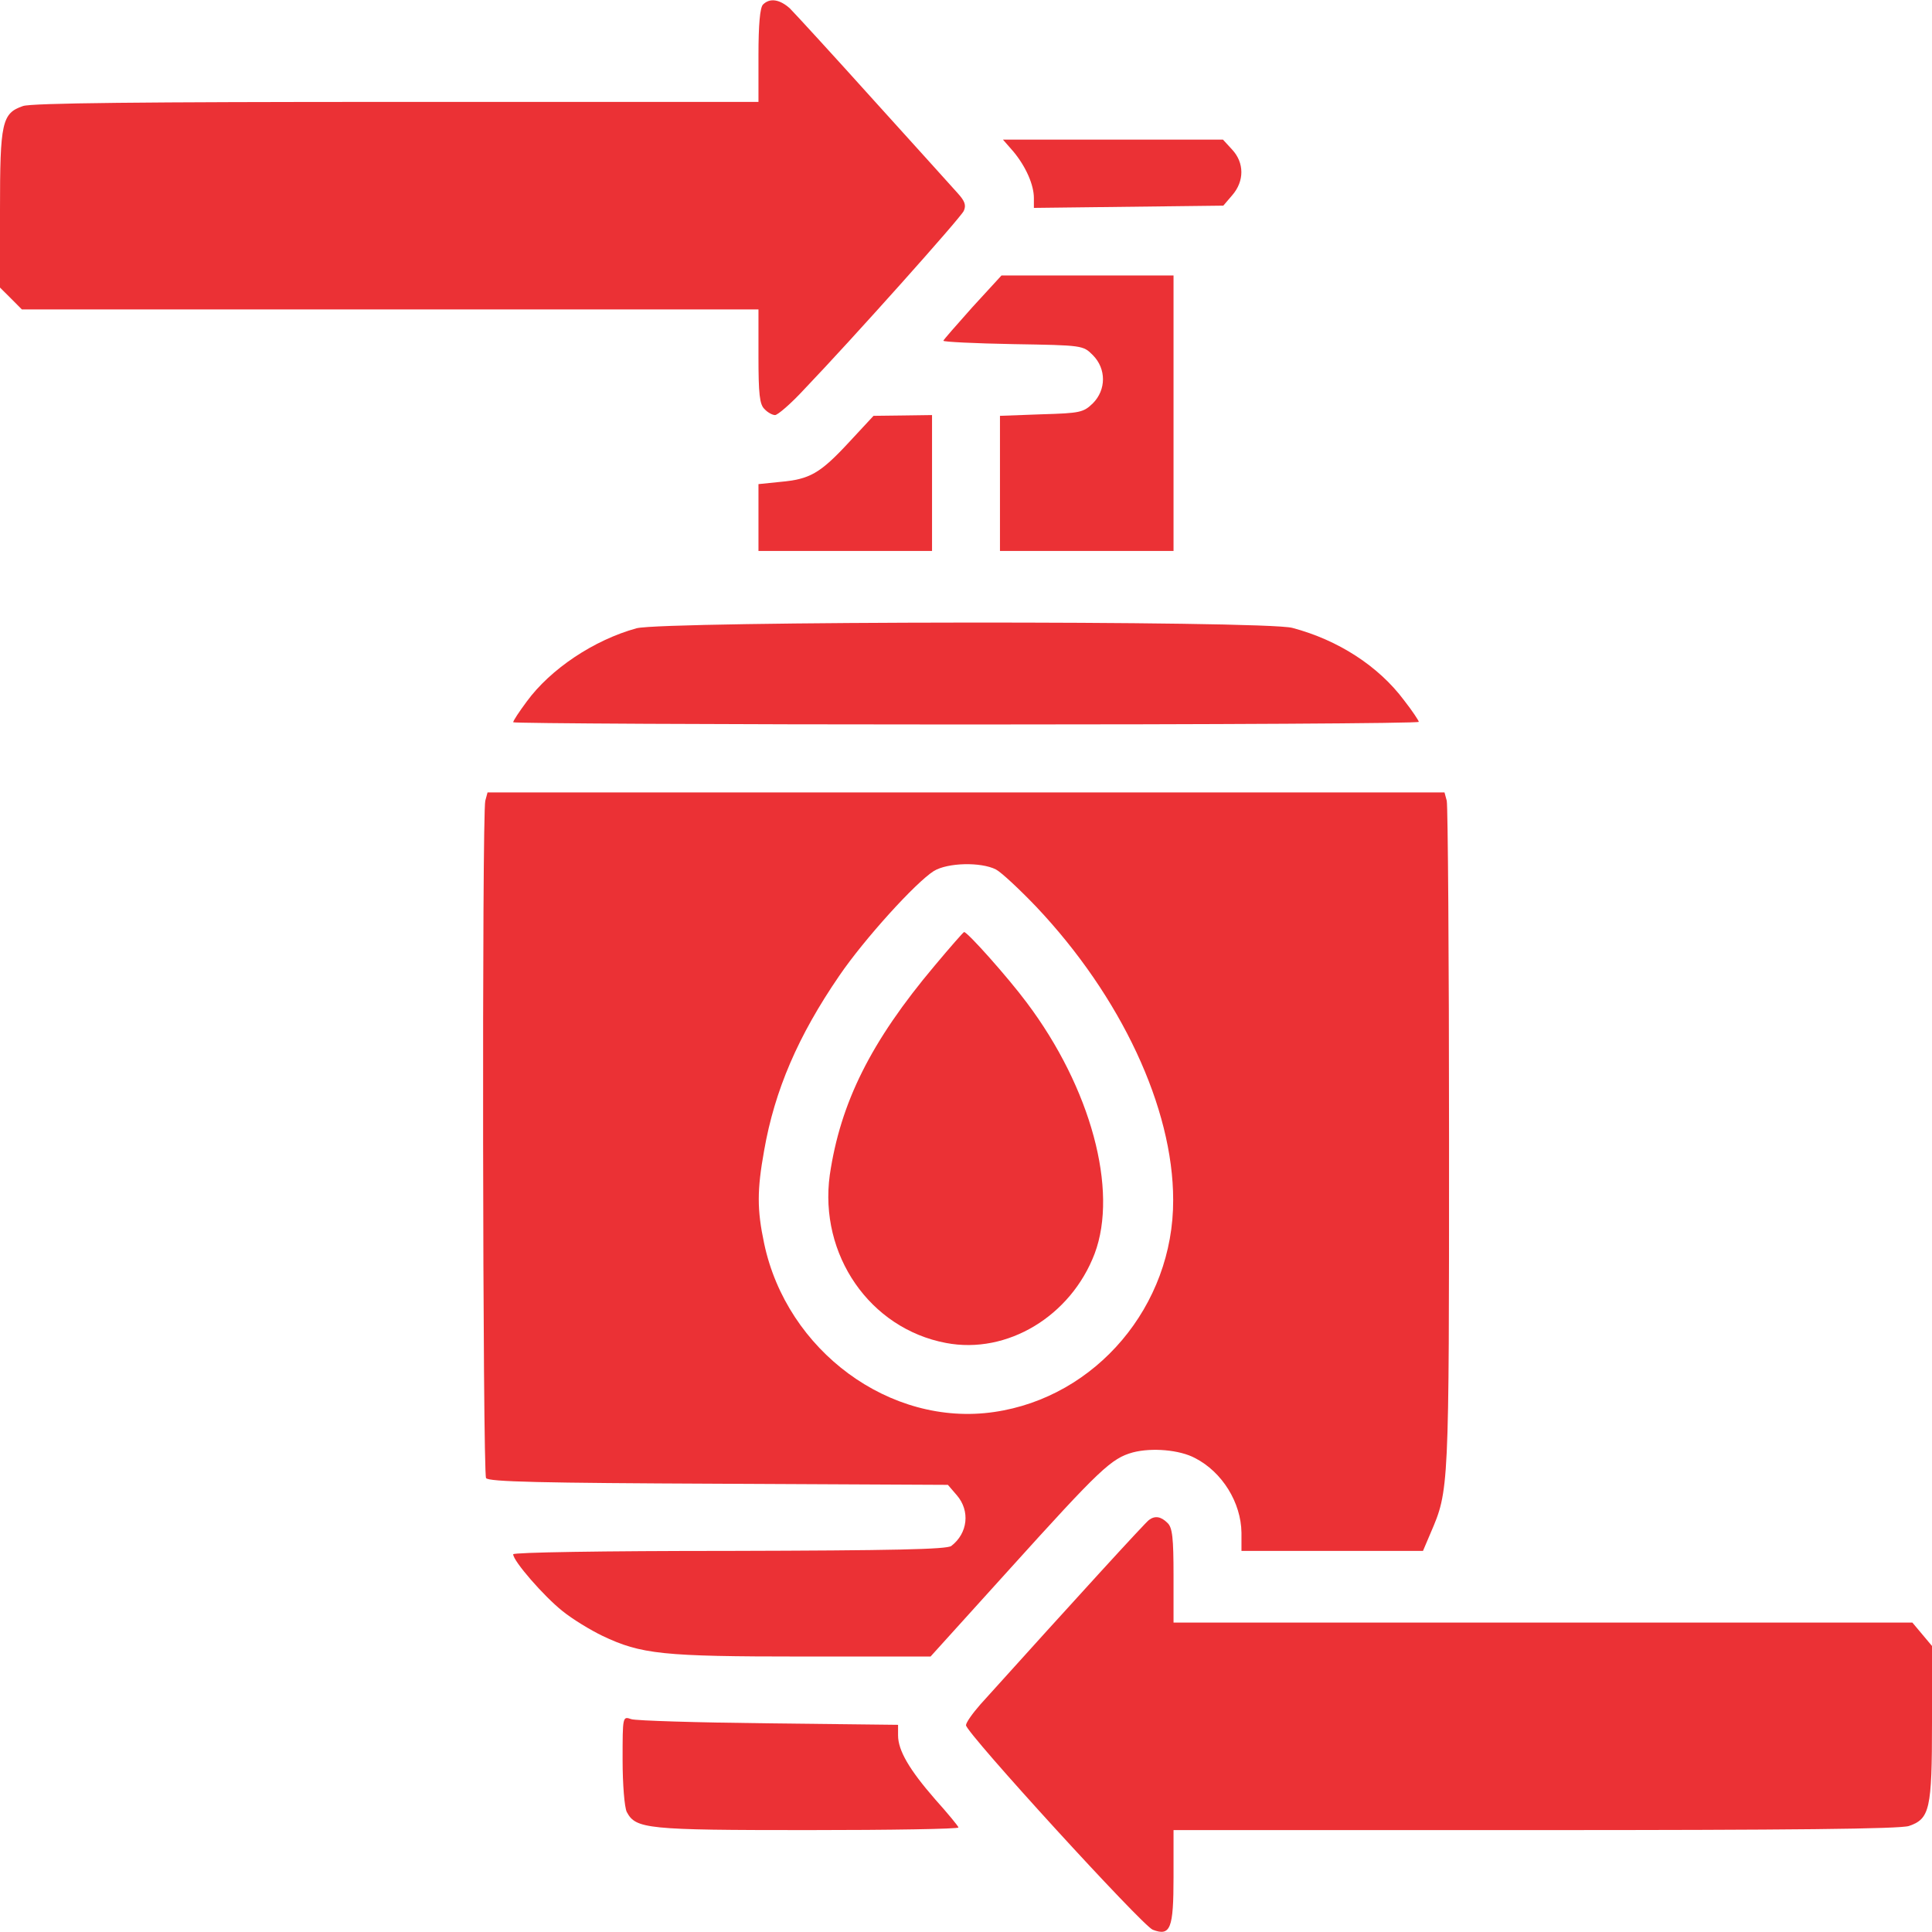
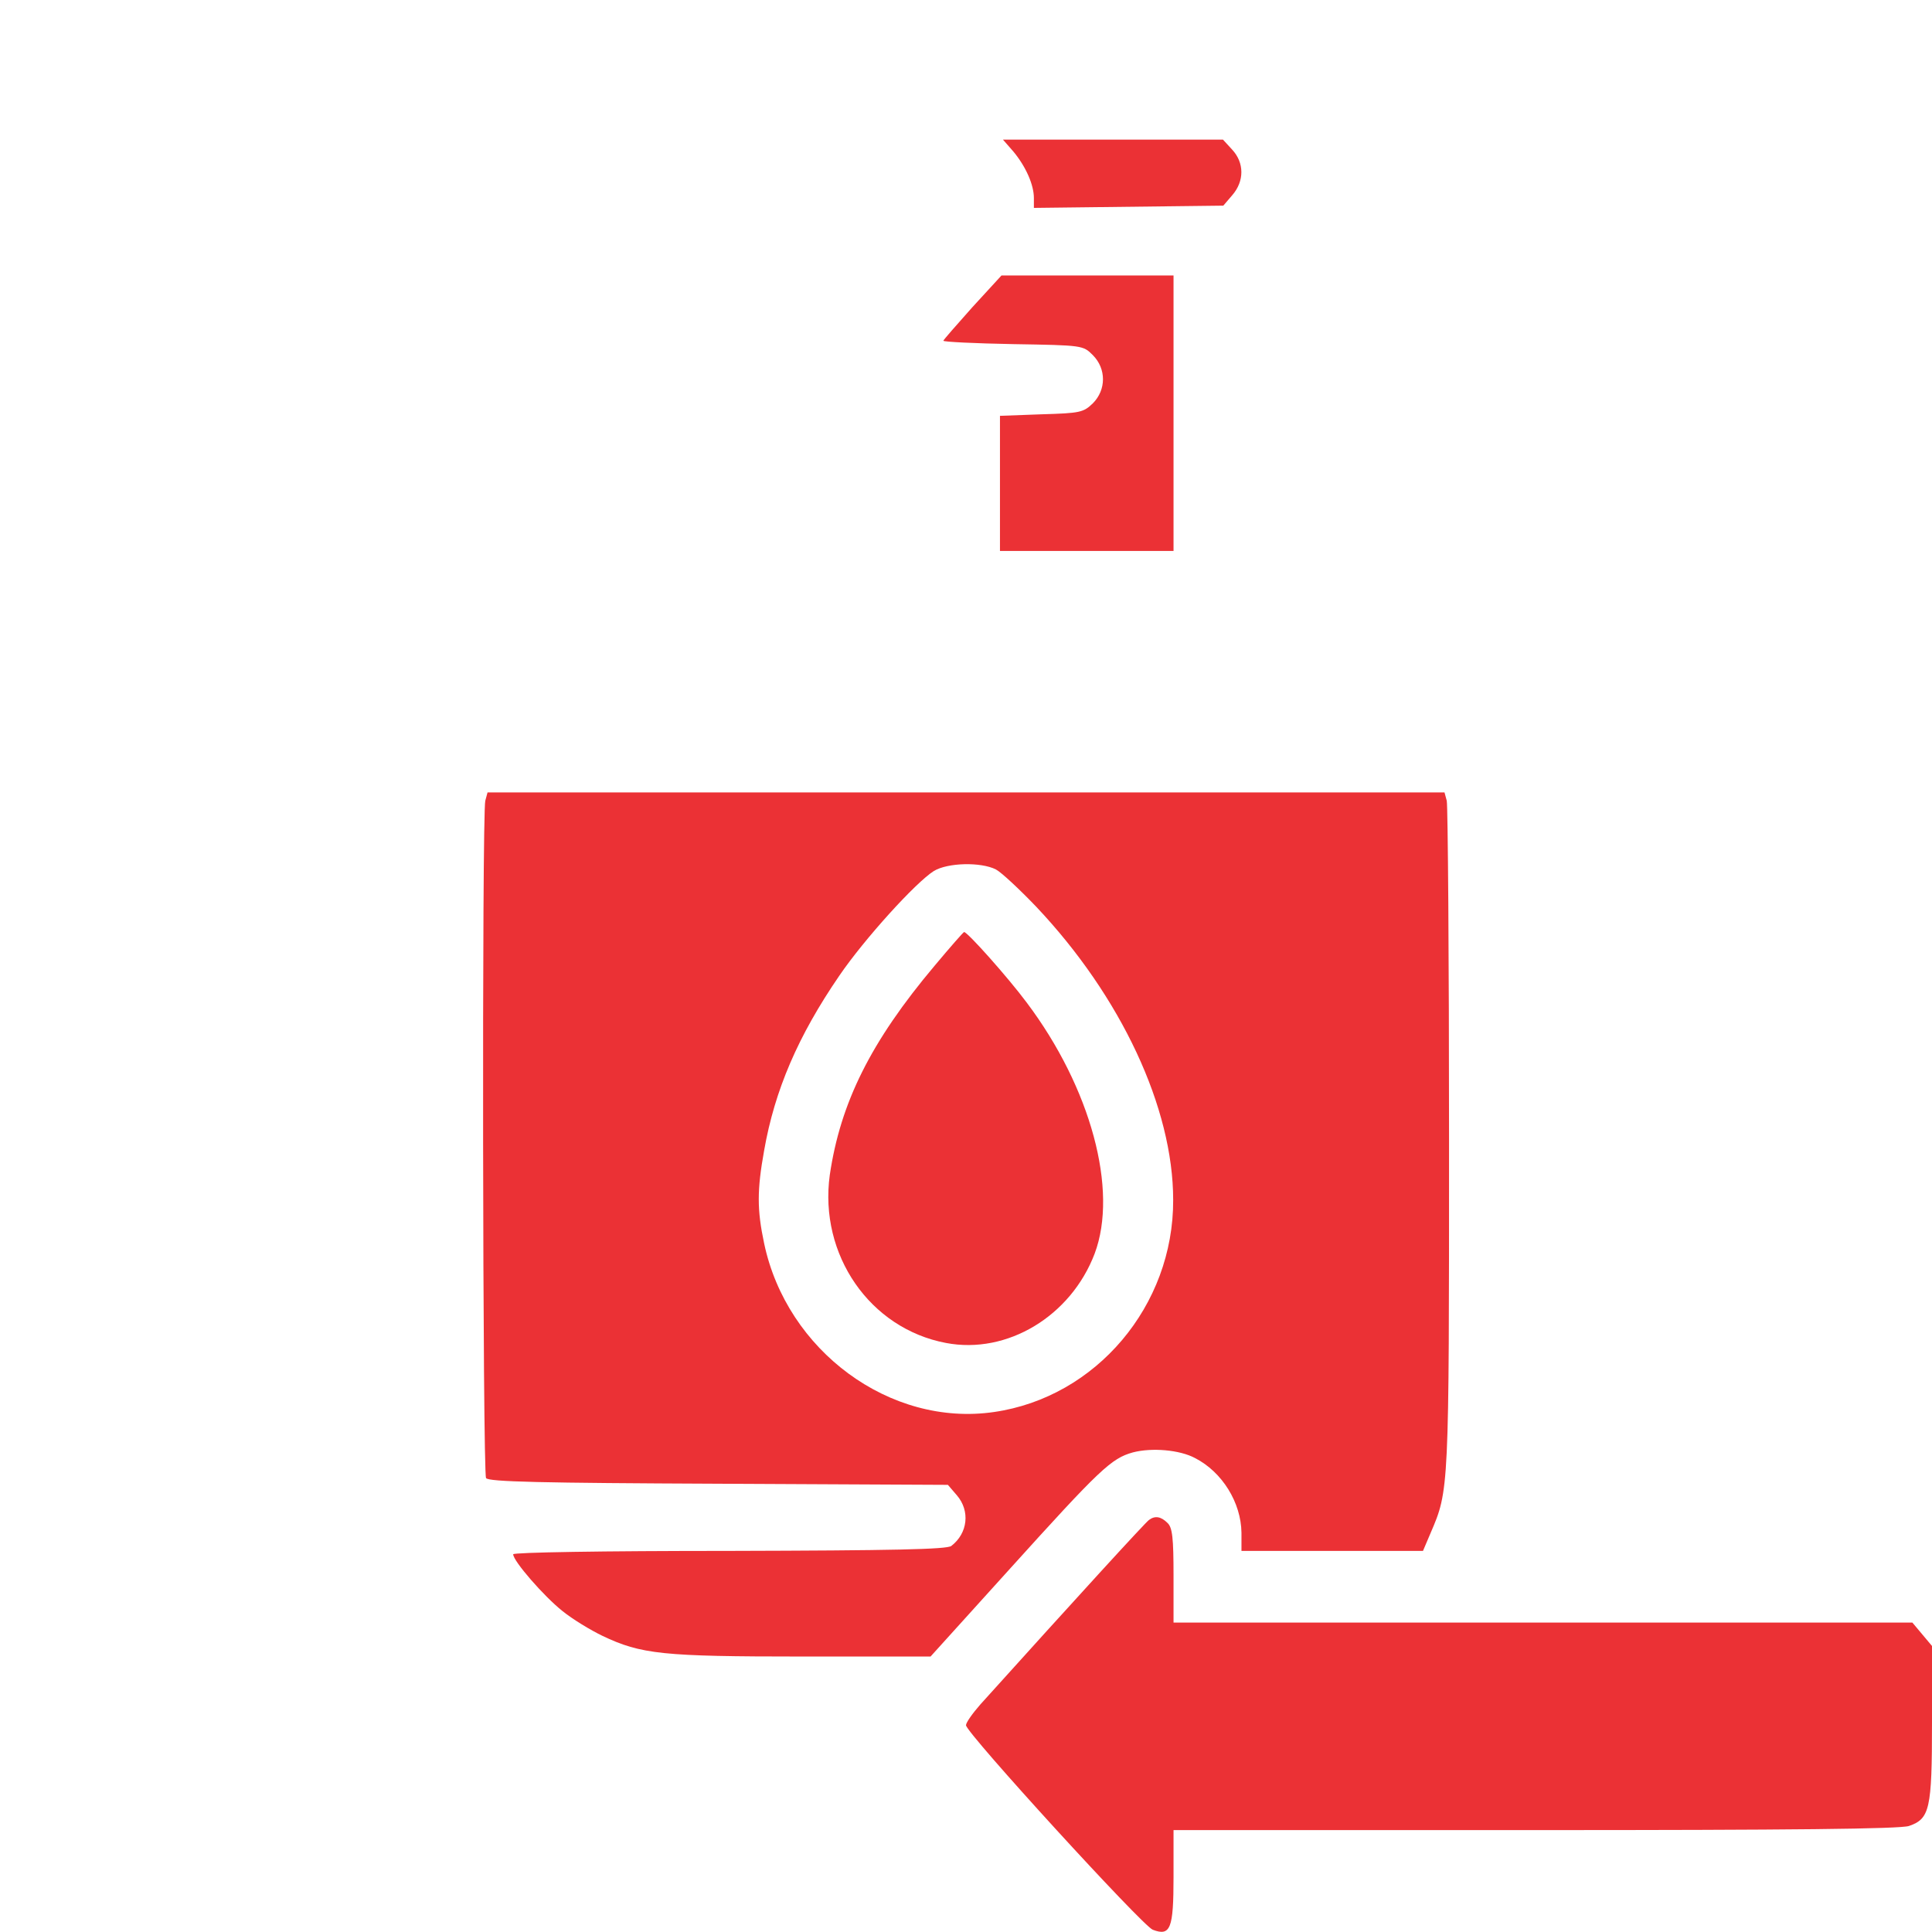
<svg xmlns="http://www.w3.org/2000/svg" width="43" height="43" viewBox="0 0 43 43" fill="none">
  <g clip-path="url(#clip0_57_2375)">
-     <path d="M16.982 0.101C16.915 0.168 16.881 0.546 16.881 1.235V2.268H8.827C3.158 2.268 0.705 2.293 0.512 2.36C0.042 2.52 0 2.729 0 4.661V6.4L0.244 6.643L0.487 6.887H8.684H16.881V7.928C16.881 8.768 16.906 9.003 17.015 9.104C17.082 9.179 17.192 9.238 17.25 9.238C17.309 9.238 17.603 8.986 17.897 8.667C18.989 7.525 21.374 4.854 21.45 4.695C21.508 4.569 21.475 4.476 21.315 4.3C21.206 4.174 20.358 3.242 19.442 2.226C18.527 1.209 17.687 0.294 17.578 0.185C17.351 -0.017 17.133 -0.05 16.982 0.101Z" fill="#EB3135" />
    <path d="M22.557 3.376C22.835 3.712 23.011 4.115 23.011 4.409V4.627L25.119 4.602L27.227 4.577L27.428 4.342C27.697 4.031 27.697 3.62 27.42 3.326L27.219 3.107H24.775H22.322L22.557 3.376Z" fill="#EB3135" />
    <path d="M21.643 6.836C21.29 7.231 20.996 7.567 20.996 7.584C20.996 7.609 21.693 7.643 22.55 7.659C24.095 7.685 24.104 7.685 24.322 7.903C24.624 8.205 24.624 8.676 24.322 8.978C24.112 9.179 24.045 9.196 23.18 9.221L22.256 9.255V10.758V12.262H24.188H26.119V9.196V6.131H24.204H22.29L21.643 6.836Z" fill="#EB3135" />
-     <path d="M18.896 9.843C18.25 10.54 18.023 10.666 17.368 10.725L16.881 10.775V11.514V12.262H18.812H20.744V10.75V9.238L20.098 9.247L19.442 9.255L18.896 9.843Z" fill="#EB3135" />
-     <path d="M14.168 13.983C13.219 14.244 12.253 14.89 11.724 15.613C11.556 15.839 11.422 16.041 11.422 16.075C11.422 16.1 15.957 16.125 21.5 16.125C27.043 16.125 31.578 16.1 31.578 16.066C31.578 16.041 31.435 15.823 31.251 15.588C30.68 14.823 29.781 14.244 28.765 13.975C28.152 13.807 14.764 13.824 14.168 13.983Z" fill="#EB3135" />
    <path d="M10.801 17.822C10.725 18.107 10.742 32.779 10.818 32.897C10.868 32.981 12.069 33.006 15.991 33.023L21.097 33.048L21.299 33.283C21.593 33.627 21.543 34.123 21.173 34.408C21.072 34.484 19.88 34.509 16.235 34.518C13.396 34.518 11.422 34.551 11.422 34.593C11.422 34.744 12.103 35.525 12.514 35.853C12.741 36.038 13.144 36.281 13.405 36.407C14.27 36.819 14.748 36.869 17.856 36.869H20.711L22.45 34.946C24.49 32.687 24.734 32.46 25.213 32.326C25.633 32.216 26.254 32.267 26.598 32.452C27.203 32.762 27.623 33.443 27.631 34.114V34.518H29.647H31.671L31.839 34.123C32.251 33.165 32.251 33.191 32.251 25.363C32.251 21.324 32.225 17.931 32.2 17.822L32.15 17.637H21.5H10.851L10.801 17.822ZM22.164 19.35C22.29 19.417 22.693 19.795 23.063 20.181C24.952 22.18 26.111 24.658 26.111 26.707C26.12 29.059 24.398 31.099 22.122 31.427C19.812 31.763 17.511 30.066 17.007 27.673C16.848 26.925 16.848 26.489 17.007 25.607C17.242 24.263 17.763 23.054 18.679 21.718C19.233 20.904 20.384 19.636 20.787 19.384C21.097 19.199 21.828 19.182 22.164 19.35Z" fill="#EB3135" />
    <path d="M20.803 21.492C19.375 23.188 18.704 24.549 18.468 26.153C18.225 27.925 19.359 29.571 21.055 29.89C22.416 30.15 23.835 29.294 24.364 27.9C24.893 26.489 24.28 24.213 22.852 22.315C22.433 21.752 21.534 20.744 21.458 20.744C21.442 20.744 21.148 21.08 20.803 21.492Z" fill="#EB3135" />
    <path d="M25.573 33.829C25.498 33.879 23.977 35.542 21.819 37.936C21.643 38.137 21.5 38.339 21.5 38.398C21.5 38.566 25.43 42.866 25.657 42.95C26.052 43.101 26.119 42.924 26.119 41.774V40.732H34.173C39.842 40.732 42.294 40.707 42.488 40.64C42.95 40.48 43 40.27 43 38.347V36.634L42.782 36.374L42.563 36.113H34.341H26.119V35.072C26.119 34.232 26.094 33.997 25.985 33.896C25.842 33.753 25.708 33.728 25.573 33.829Z" fill="#EB3135" />
-     <path d="M13.857 39.17C13.857 39.716 13.899 40.228 13.95 40.329C14.151 40.707 14.395 40.732 17.973 40.732C19.82 40.732 21.332 40.707 21.332 40.674C21.332 40.648 21.097 40.363 20.811 40.044C20.24 39.389 19.988 38.96 19.988 38.624V38.389L17.116 38.356C15.529 38.339 14.151 38.297 14.051 38.263C13.857 38.196 13.857 38.196 13.857 39.17Z" fill="#EB3135" />
  </g>
  <defs>
    <clipPath id="clip0_57_2375">
      <rect width="43" height="43" fill="white" />
    </clipPath>
  </defs>
</svg>